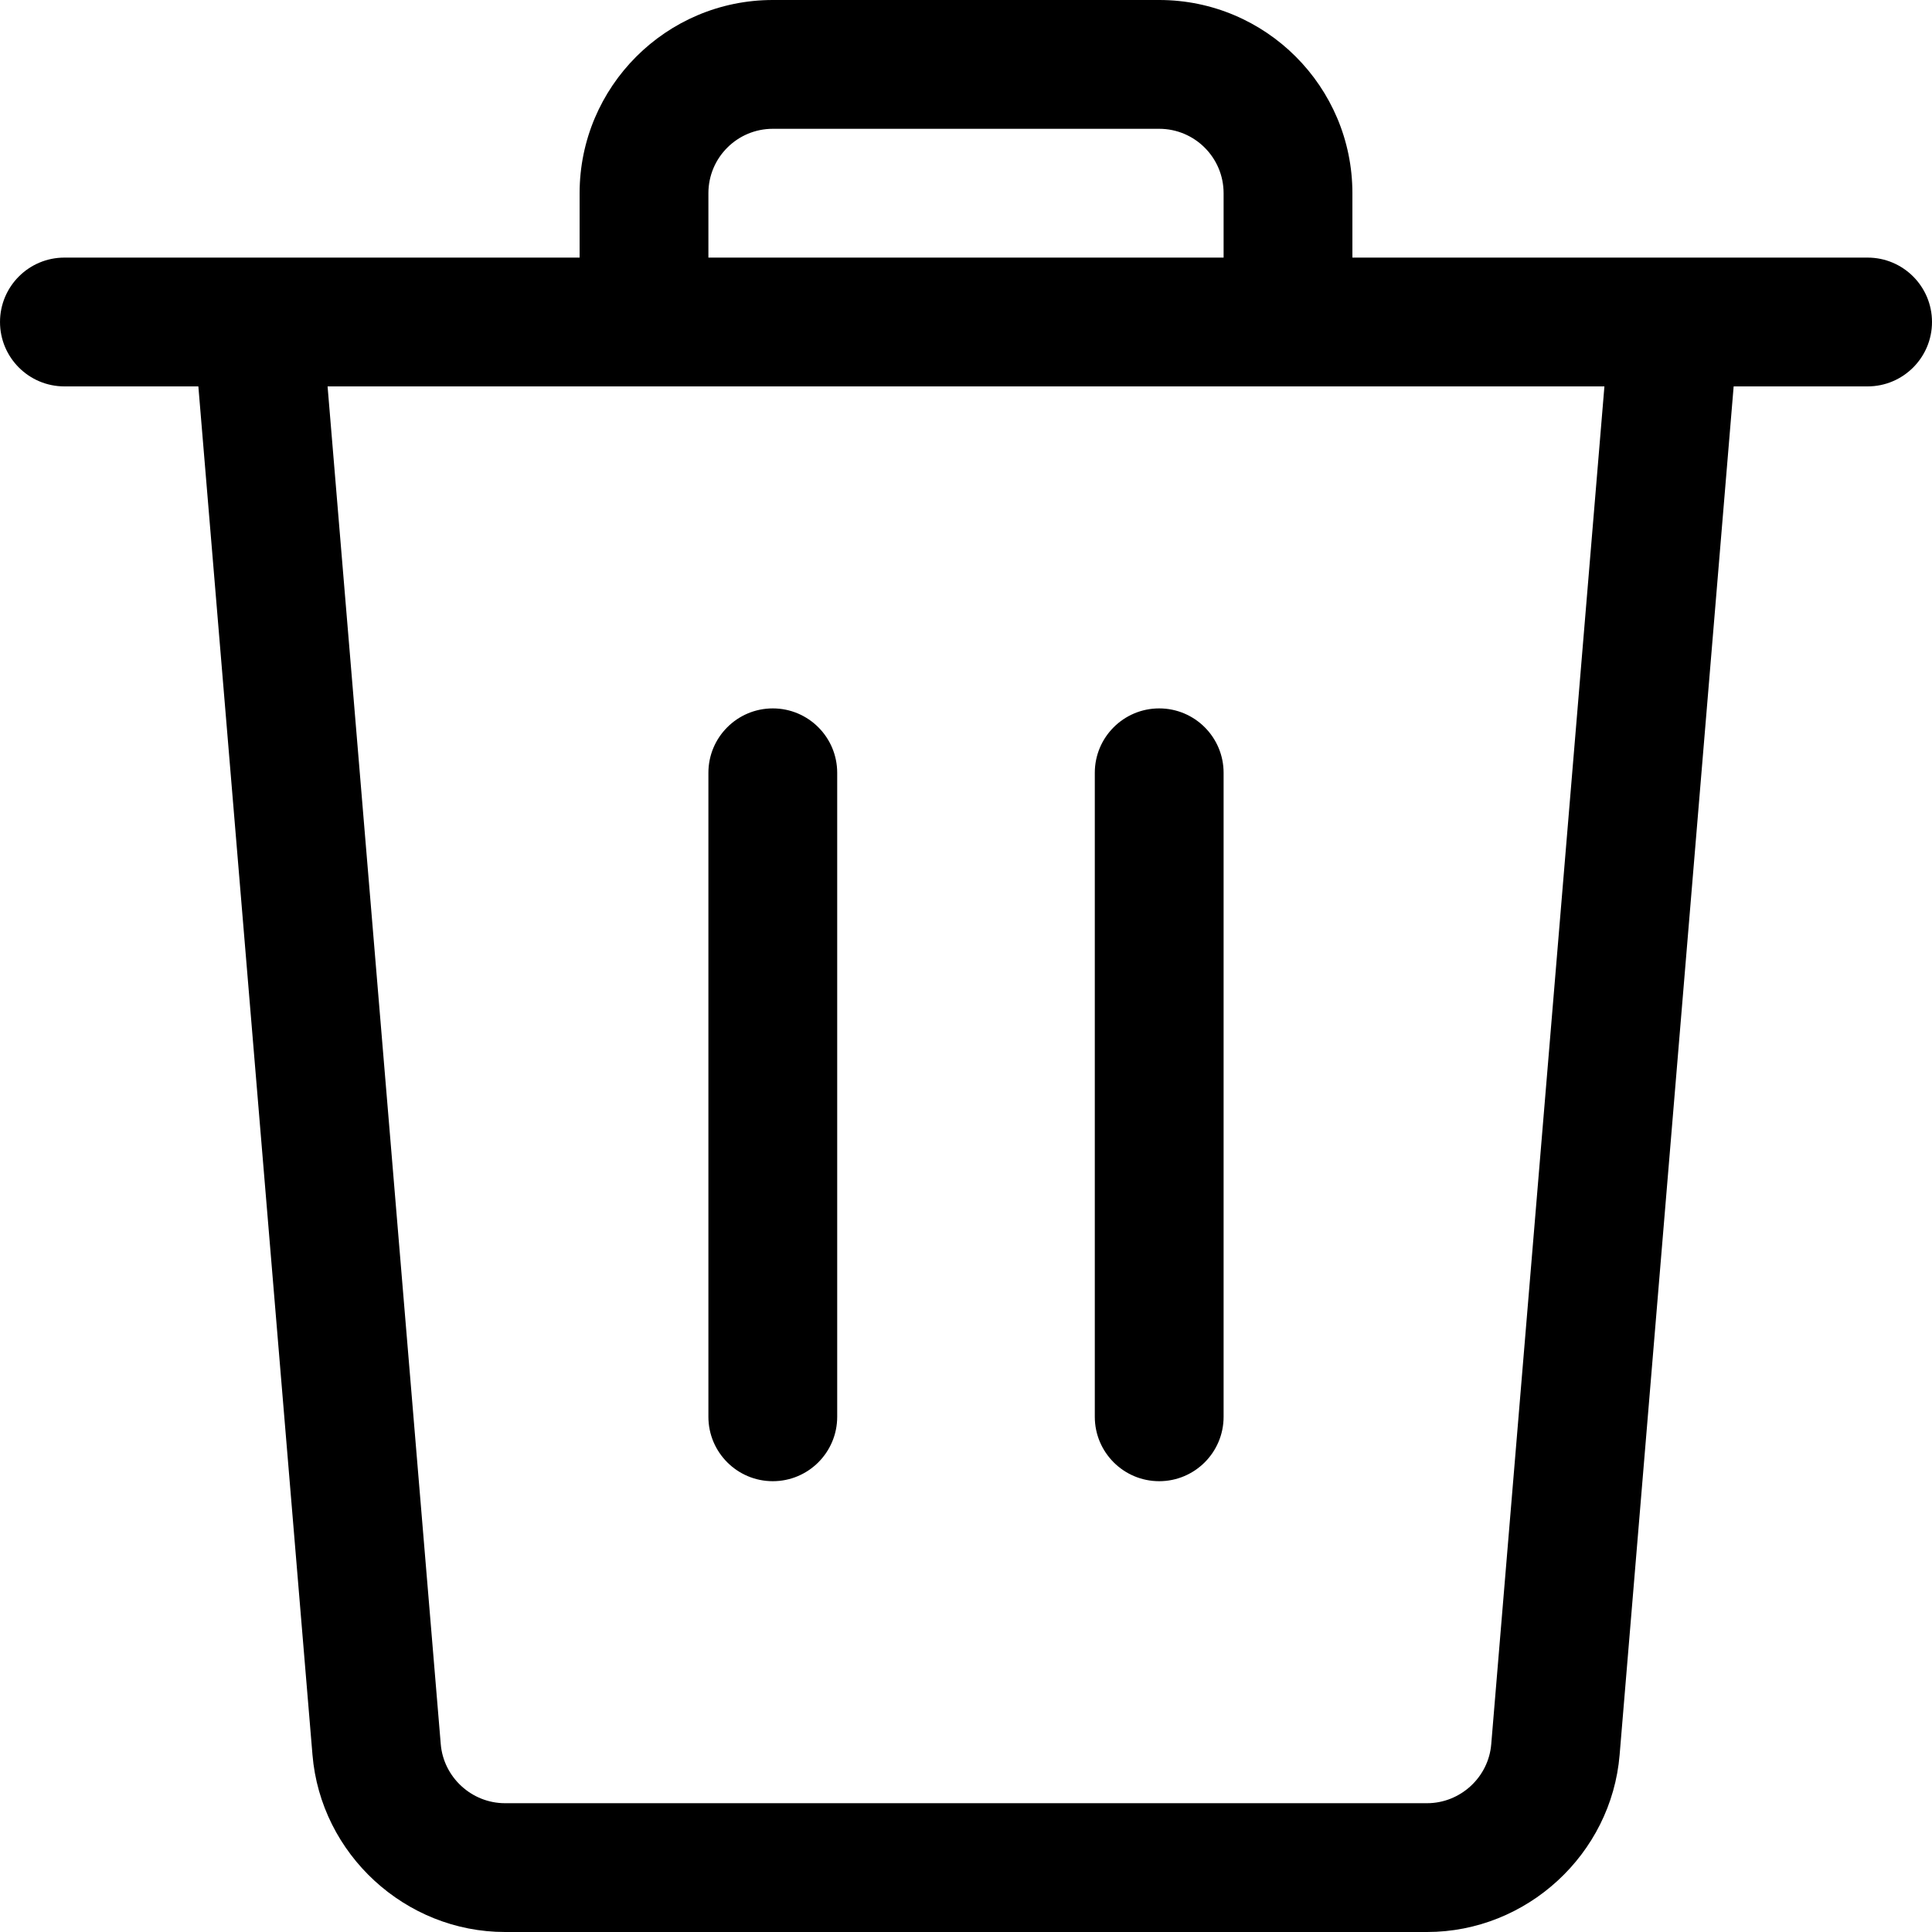
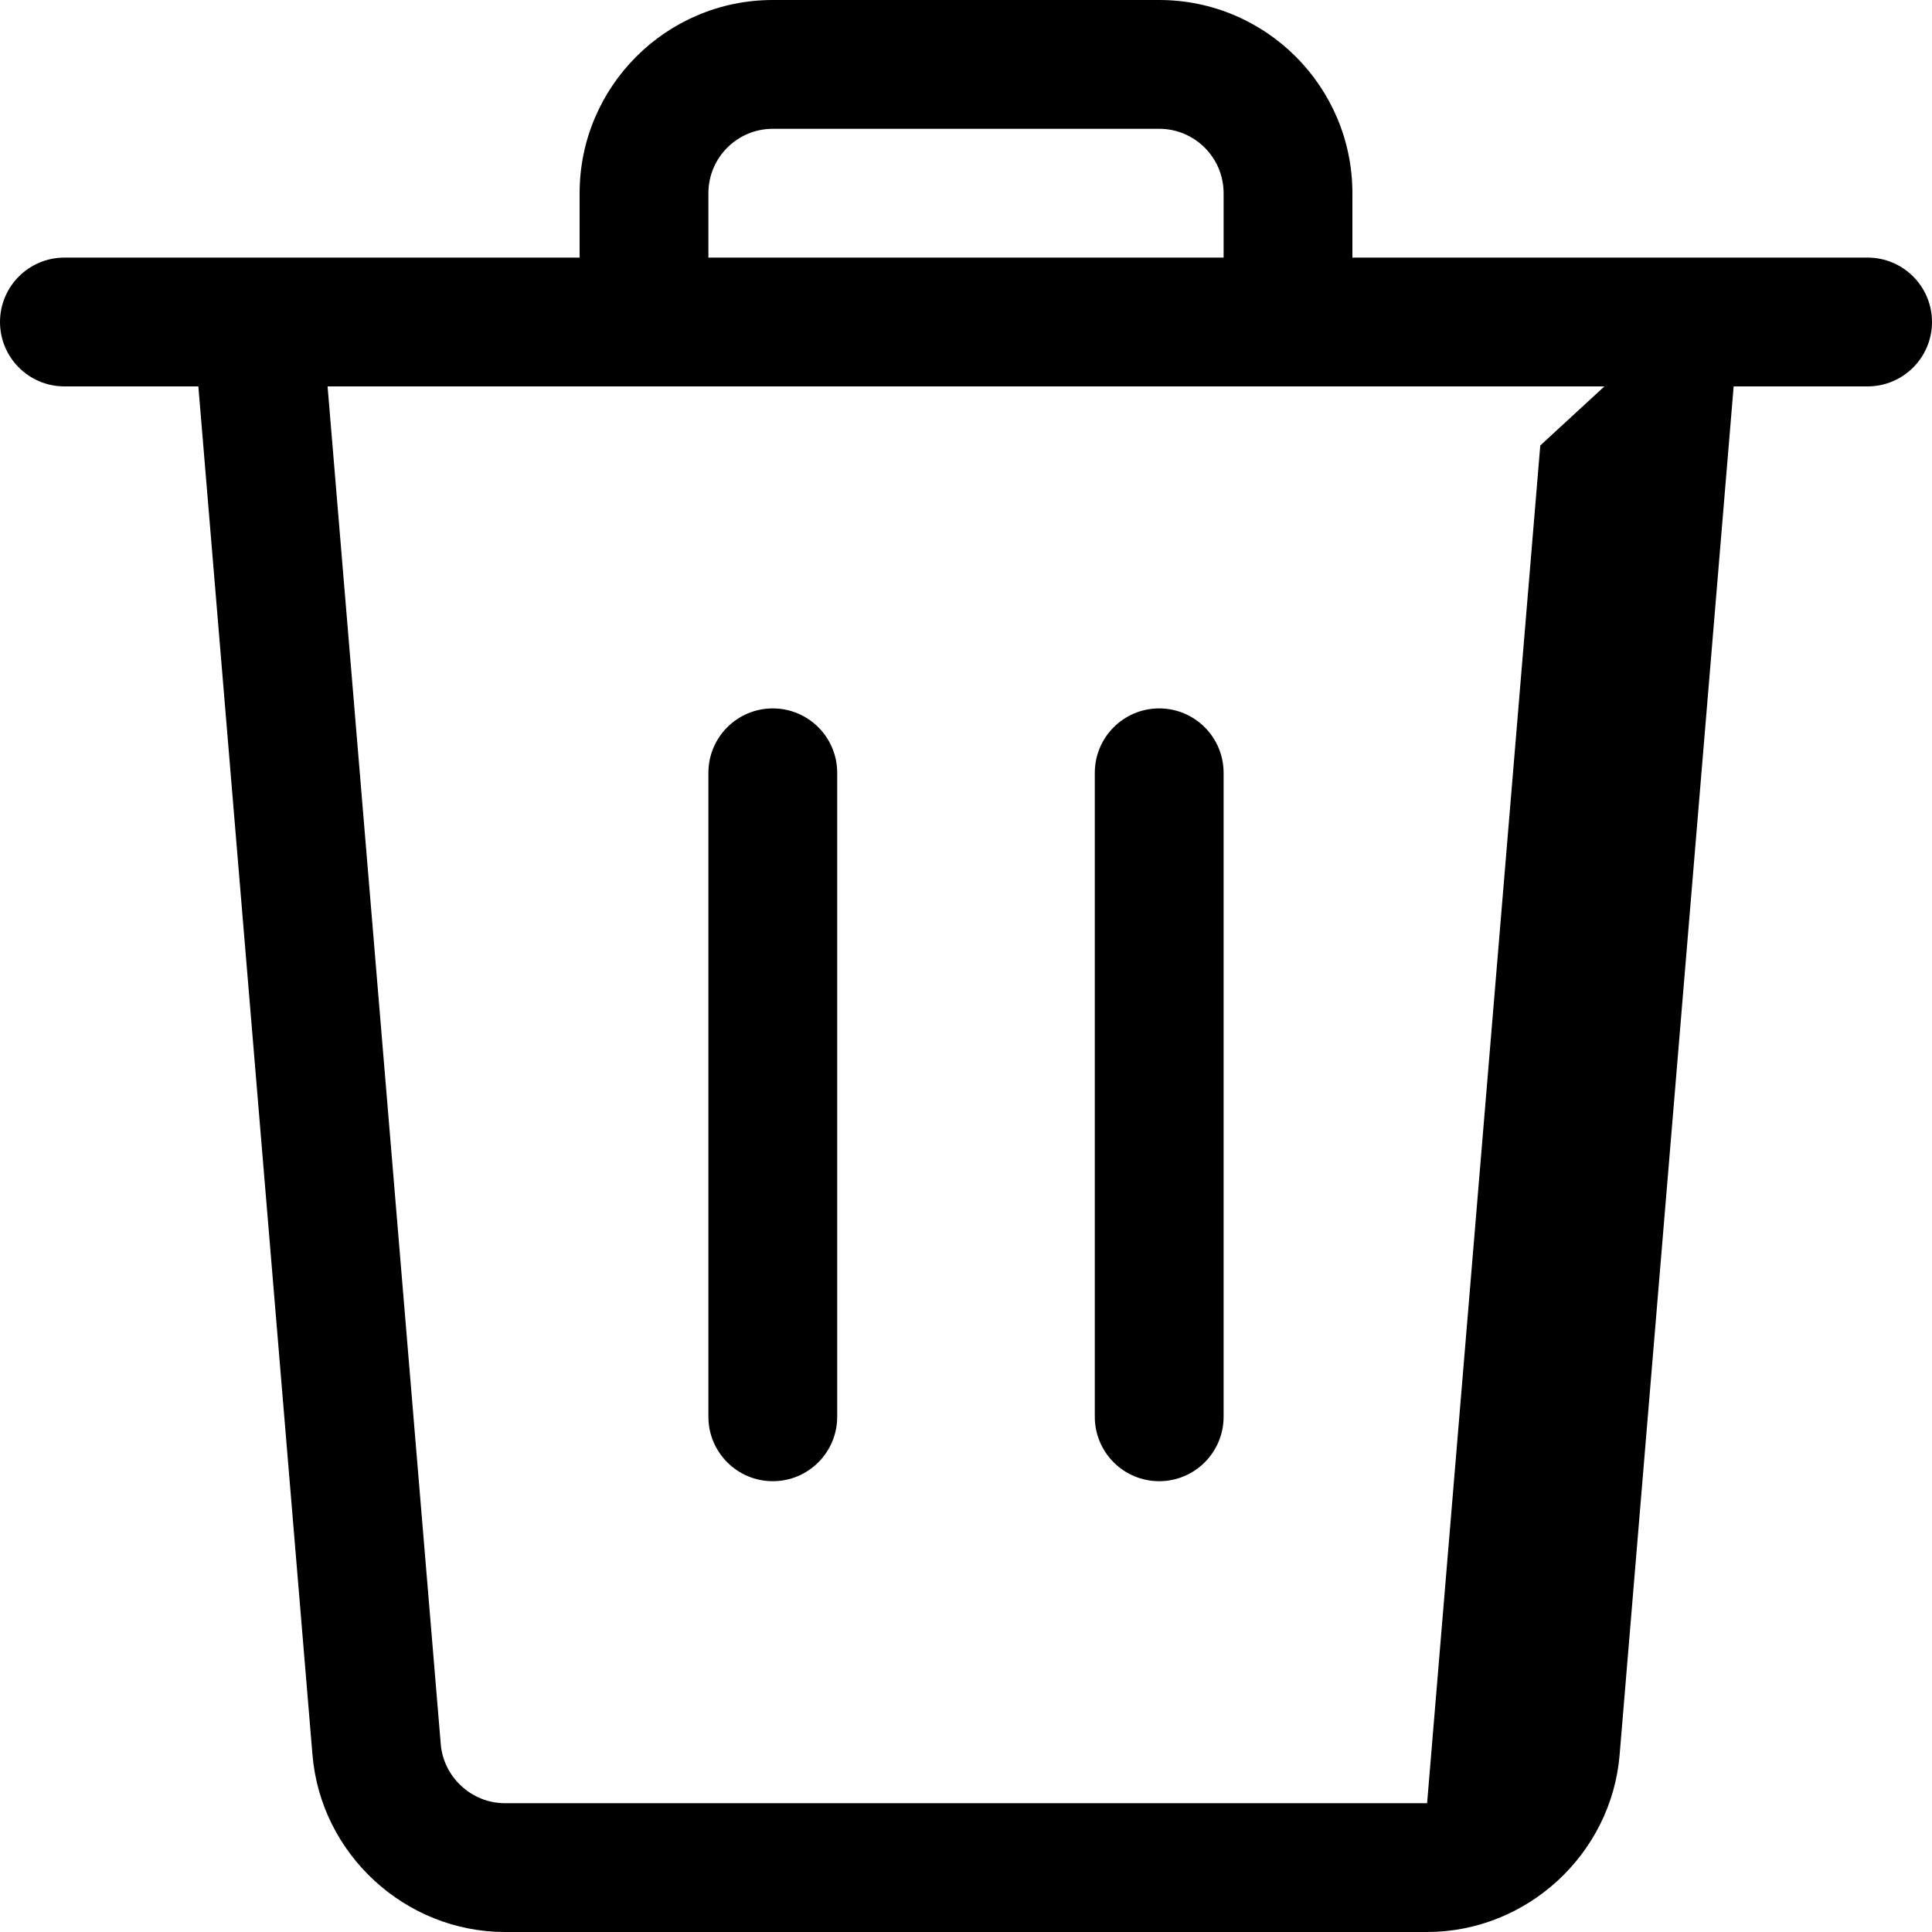
<svg xmlns="http://www.w3.org/2000/svg" version="1.1" width="1024" height="1024" viewBox="0 0 1024 1024">
  <title />
  <g id="icomoon-ignore">
</g>
-   <path d="M614.4 0c56.479 0 102.4 45.921 102.4 102.4v34.133h273.067c18.842 0 34.133 15.292 34.133 34.133s-15.292 34.133-34.133 34.133h-70.997l-60.439 725.311c-4.369 52.656-49.198 93.889-102.036 93.889h-488.744c-52.838 0-97.667-41.233-102.036-93.935l-60.484-725.265h-70.997c-18.842 0-34.133-15.292-34.133-34.133s15.292-34.133 34.133-34.133h273.067v-34.133c0-56.479 45.921-102.4 102.4-102.4h204.8zM850.375 204.8h-676.75l59.984 719.622c1.456 17.567 16.384 31.312 34.042 31.312h488.744c17.613 0 32.586-13.744 33.997-31.312l59.984-719.622zM409.6 375.467c18.842 0 34.133 15.292 34.133 34.133v341.333c0 18.842-15.292 34.133-34.133 34.133s-34.133-15.292-34.133-34.133v-341.333c0-18.842 15.292-34.133 34.133-34.133zM614.4 375.467c18.842 0 34.133 15.292 34.133 34.133v341.333c0 18.842-15.292 34.133-34.133 34.133s-34.133-15.292-34.133-34.133v-341.333c0-18.842 15.292-34.133 34.133-34.133zM614.4 68.267h-204.8c-18.842 0-34.133 15.292-34.133 34.133v34.133h273.067v-34.133c0-18.842-15.292-34.133-34.133-34.133z" />
+   <path d="M614.4 0c56.479 0 102.4 45.921 102.4 102.4v34.133h273.067c18.842 0 34.133 15.292 34.133 34.133s-15.292 34.133-34.133 34.133h-70.997l-60.439 725.311c-4.369 52.656-49.198 93.889-102.036 93.889h-488.744c-52.838 0-97.667-41.233-102.036-93.935l-60.484-725.265h-70.997c-18.842 0-34.133-15.292-34.133-34.133s15.292-34.133 34.133-34.133h273.067v-34.133c0-56.479 45.921-102.4 102.4-102.4h204.8zM850.375 204.8h-676.75l59.984 719.622c1.456 17.567 16.384 31.312 34.042 31.312h488.744l59.984-719.622zM409.6 375.467c18.842 0 34.133 15.292 34.133 34.133v341.333c0 18.842-15.292 34.133-34.133 34.133s-34.133-15.292-34.133-34.133v-341.333c0-18.842 15.292-34.133 34.133-34.133zM614.4 375.467c18.842 0 34.133 15.292 34.133 34.133v341.333c0 18.842-15.292 34.133-34.133 34.133s-34.133-15.292-34.133-34.133v-341.333c0-18.842 15.292-34.133 34.133-34.133zM614.4 68.267h-204.8c-18.842 0-34.133 15.292-34.133 34.133v34.133h273.067v-34.133c0-18.842-15.292-34.133-34.133-34.133z" />
</svg>